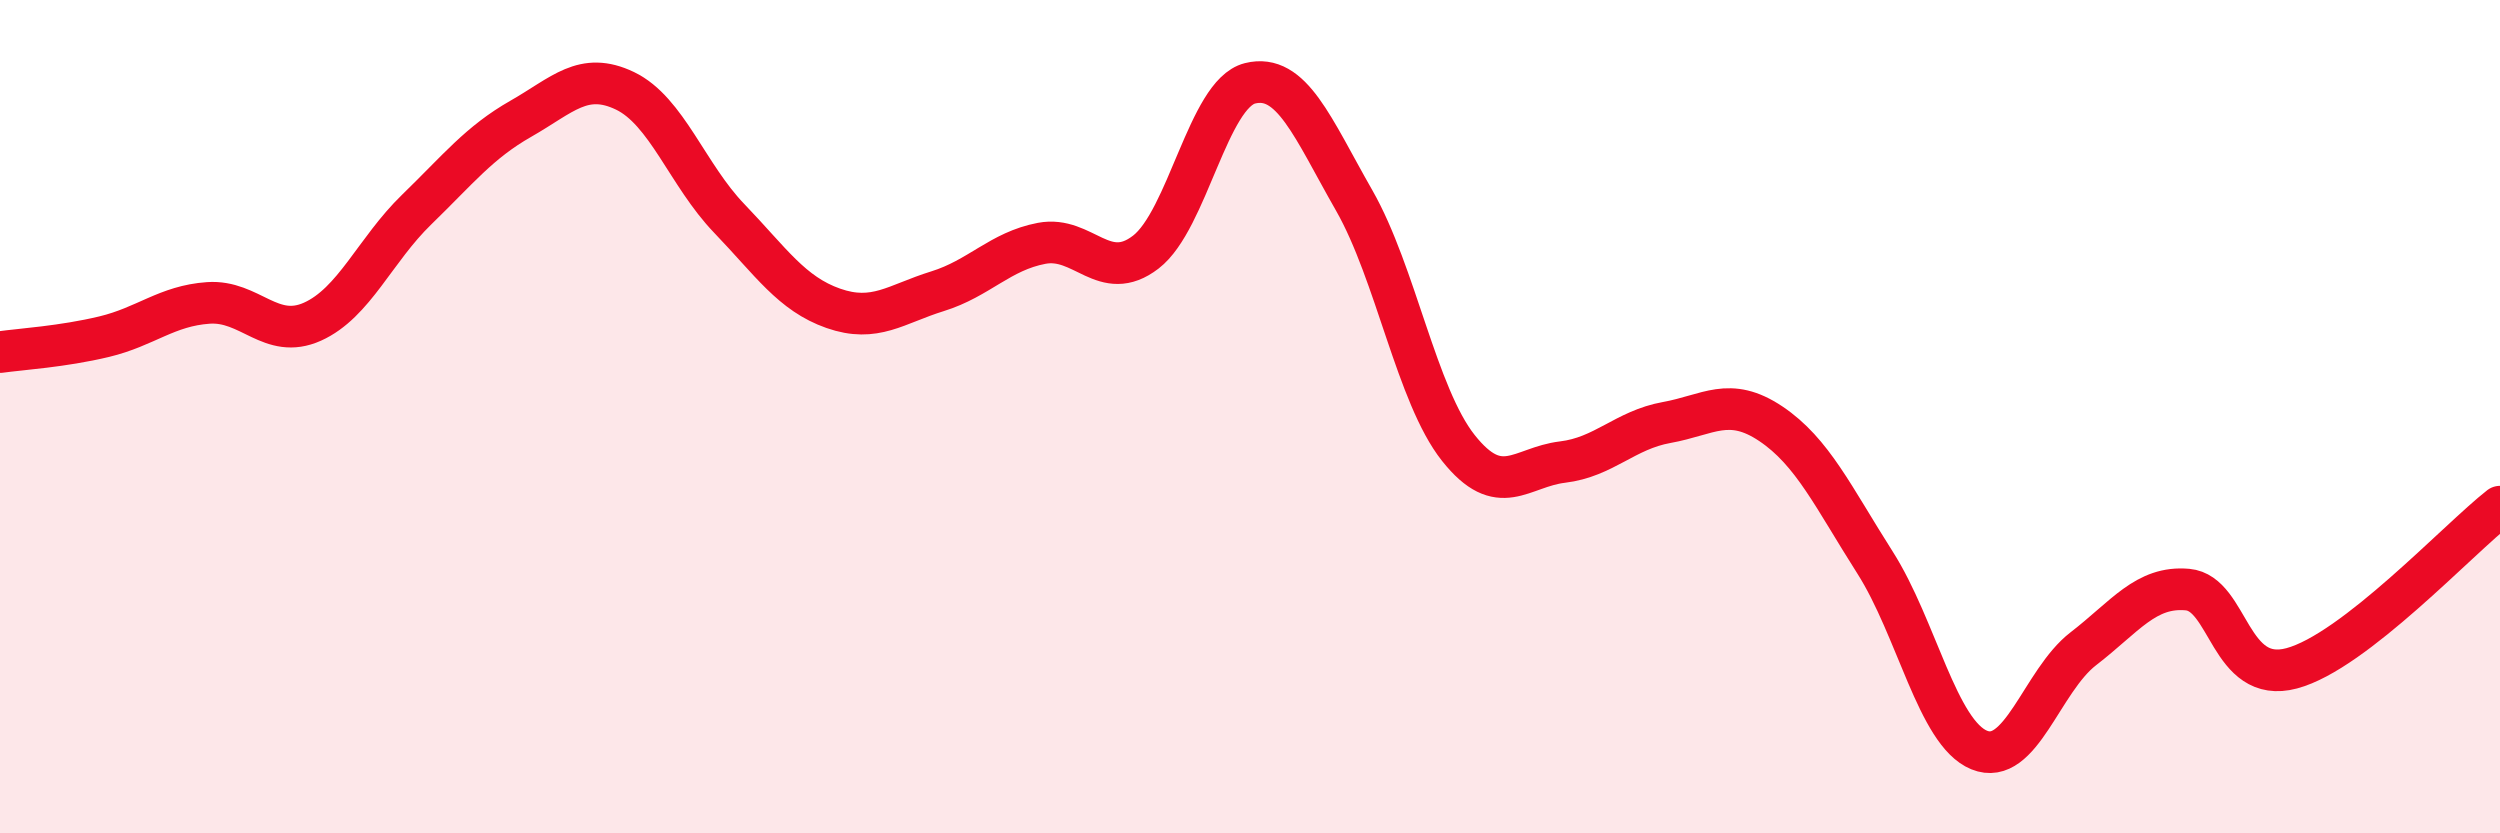
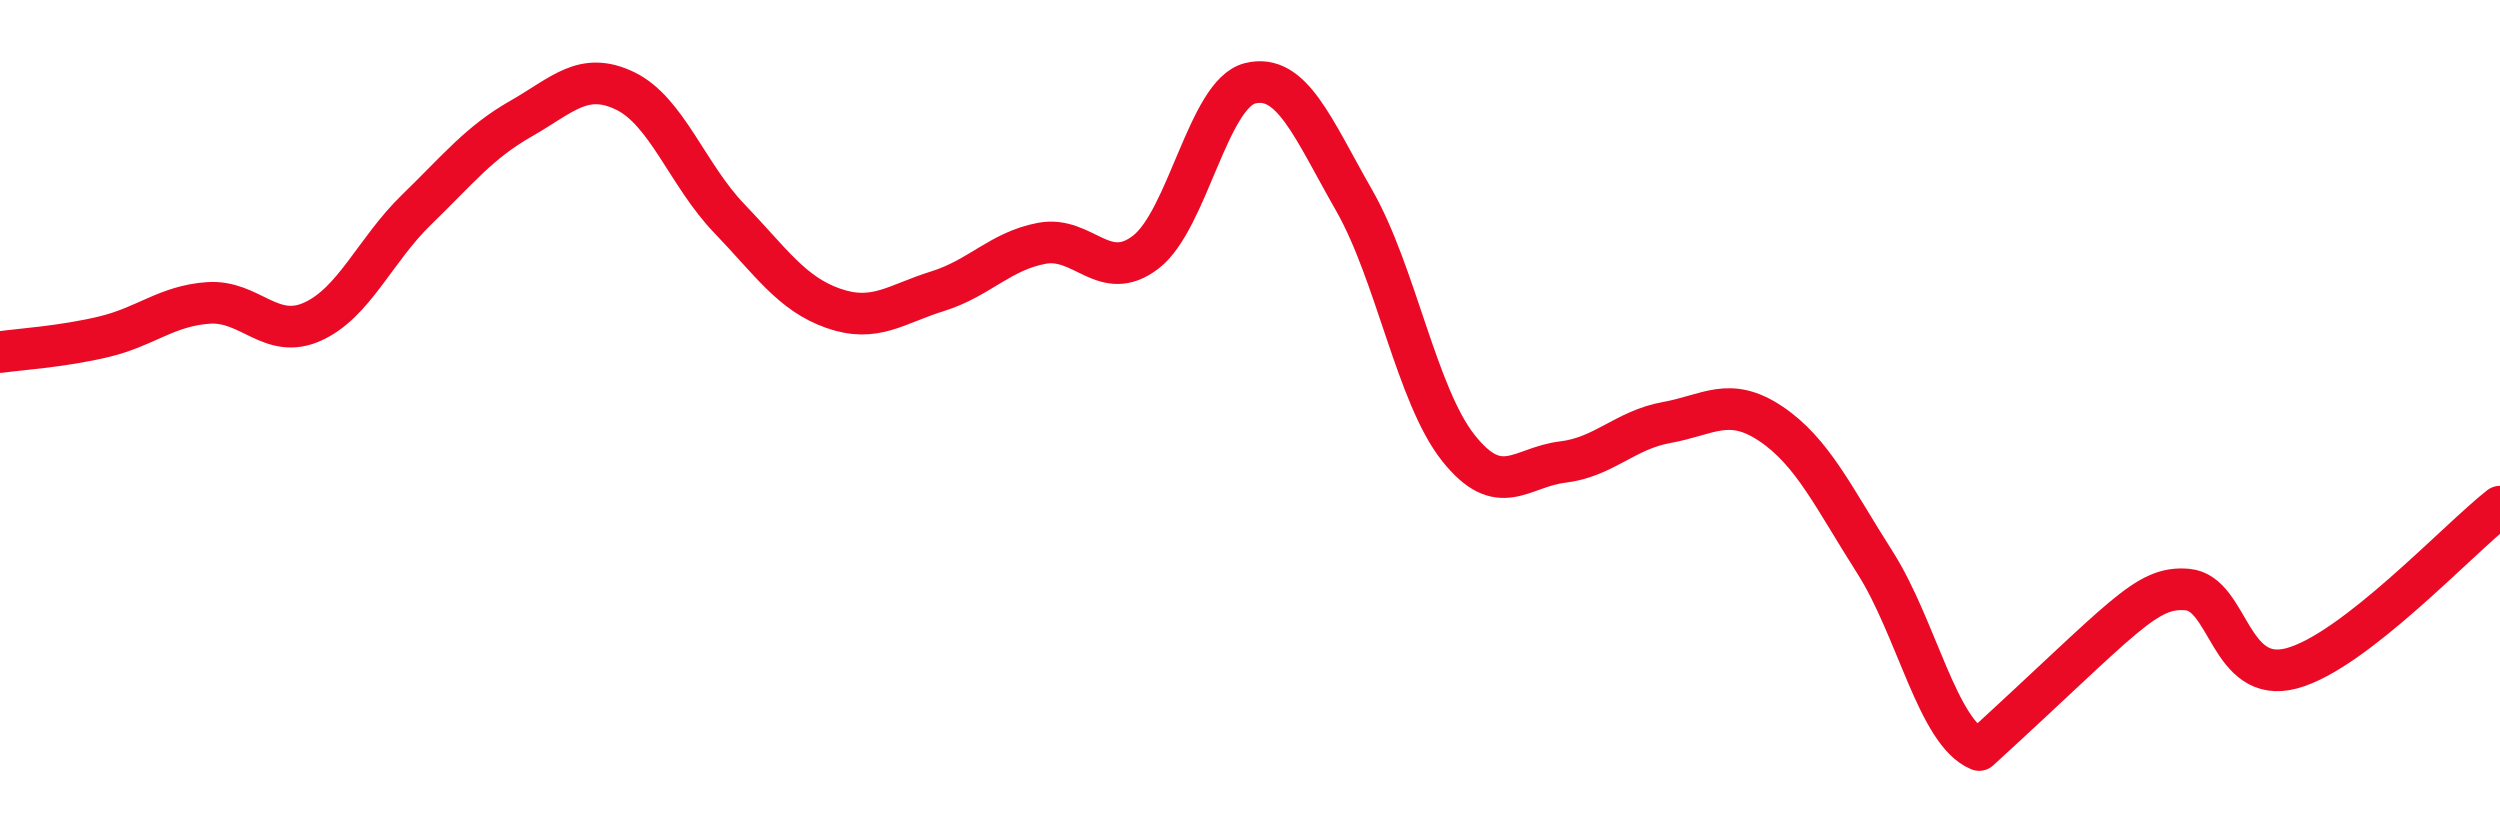
<svg xmlns="http://www.w3.org/2000/svg" width="60" height="20" viewBox="0 0 60 20">
-   <path d="M 0,8.45 C 0.5,8.38 1.5,8.32 2.5,8.08 C 3.5,7.84 4,7.34 5,7.27 C 6,7.2 6.5,8.17 7.5,7.72 C 8.5,7.27 9,6 10,5.03 C 11,4.06 11.5,3.42 12.5,2.85 C 13.5,2.28 14,1.7 15,2.18 C 16,2.66 16.5,4.2 17.5,5.24 C 18.5,6.28 19,7.05 20,7.4 C 21,7.75 21.5,7.3 22.5,6.99 C 23.5,6.68 24,6.03 25,5.84 C 26,5.65 26.5,6.82 27.5,6.05 C 28.5,5.28 29,2.25 30,2 C 31,1.75 31.5,3.06 32.5,4.81 C 33.5,6.56 34,9.49 35,10.75 C 36,12.01 36.5,11.21 37.5,11.09 C 38.5,10.97 39,10.32 40,10.14 C 41,9.96 41.5,9.5 42.5,10.17 C 43.5,10.84 44,11.93 45,13.5 C 46,15.07 46.5,17.59 47.5,18 C 48.5,18.41 49,16.34 50,15.57 C 51,14.8 51.5,14.06 52.5,14.15 C 53.5,14.24 53.5,16.44 55,16.04 C 56.5,15.64 59,12.94 60,12.16L60 20L0 20Z" fill="#EB0A25" opacity="0.1" stroke-linecap="round" stroke-linejoin="round" />
-   <path d="M 0,8.45 C 0.5,8.38 1.5,8.32 2.5,8.08 C 3.5,7.84 4,7.34 5,7.27 C 6,7.2 6.5,8.17 7.5,7.72 C 8.5,7.27 9,6 10,5.03 C 11,4.06 11.5,3.42 12.5,2.85 C 13.5,2.28 14,1.7 15,2.18 C 16,2.66 16.5,4.2 17.5,5.24 C 18.5,6.28 19,7.05 20,7.4 C 21,7.75 21.5,7.3 22.5,6.99 C 23.5,6.68 24,6.03 25,5.84 C 26,5.65 26.5,6.82 27.5,6.05 C 28.5,5.28 29,2.25 30,2 C 31,1.75 31.5,3.06 32.5,4.81 C 33.5,6.56 34,9.49 35,10.75 C 36,12.01 36.5,11.21 37.5,11.09 C 38.5,10.97 39,10.32 40,10.14 C 41,9.96 41.5,9.5 42.5,10.17 C 43.5,10.84 44,11.93 45,13.5 C 46,15.07 46.5,17.59 47.5,18 C 48.5,18.41 49,16.34 50,15.57 C 51,14.8 51.5,14.06 52.5,14.15 C 53.5,14.24 53.5,16.44 55,16.04 C 56.5,15.64 59,12.94 60,12.16" stroke="#EB0A25" stroke-width="1" fill="none" stroke-linecap="round" stroke-linejoin="round" />
+   <path d="M 0,8.45 C 0.5,8.38 1.5,8.32 2.5,8.08 C 3.5,7.84 4,7.34 5,7.27 C 6,7.2 6.5,8.17 7.5,7.72 C 8.5,7.27 9,6 10,5.03 C 11,4.06 11.5,3.42 12.5,2.85 C 13.5,2.28 14,1.7 15,2.18 C 16,2.66 16.5,4.2 17.5,5.24 C 18.5,6.28 19,7.05 20,7.4 C 21,7.75 21.5,7.3 22.5,6.99 C 23.5,6.68 24,6.03 25,5.84 C 26,5.65 26.5,6.82 27.5,6.05 C 28.5,5.28 29,2.25 30,2 C 31,1.75 31.5,3.06 32.5,4.81 C 33.5,6.56 34,9.49 35,10.75 C 36,12.01 36.5,11.21 37.5,11.09 C 38.5,10.97 39,10.32 40,10.14 C 41,9.96 41.5,9.5 42.5,10.17 C 43.5,10.84 44,11.93 45,13.5 C 46,15.07 46.5,17.59 47.5,18 C 51,14.8 51.5,14.06 52.5,14.15 C 53.5,14.24 53.5,16.44 55,16.04 C 56.5,15.64 59,12.94 60,12.16" stroke="#EB0A25" stroke-width="1" fill="none" stroke-linecap="round" stroke-linejoin="round" />
</svg>